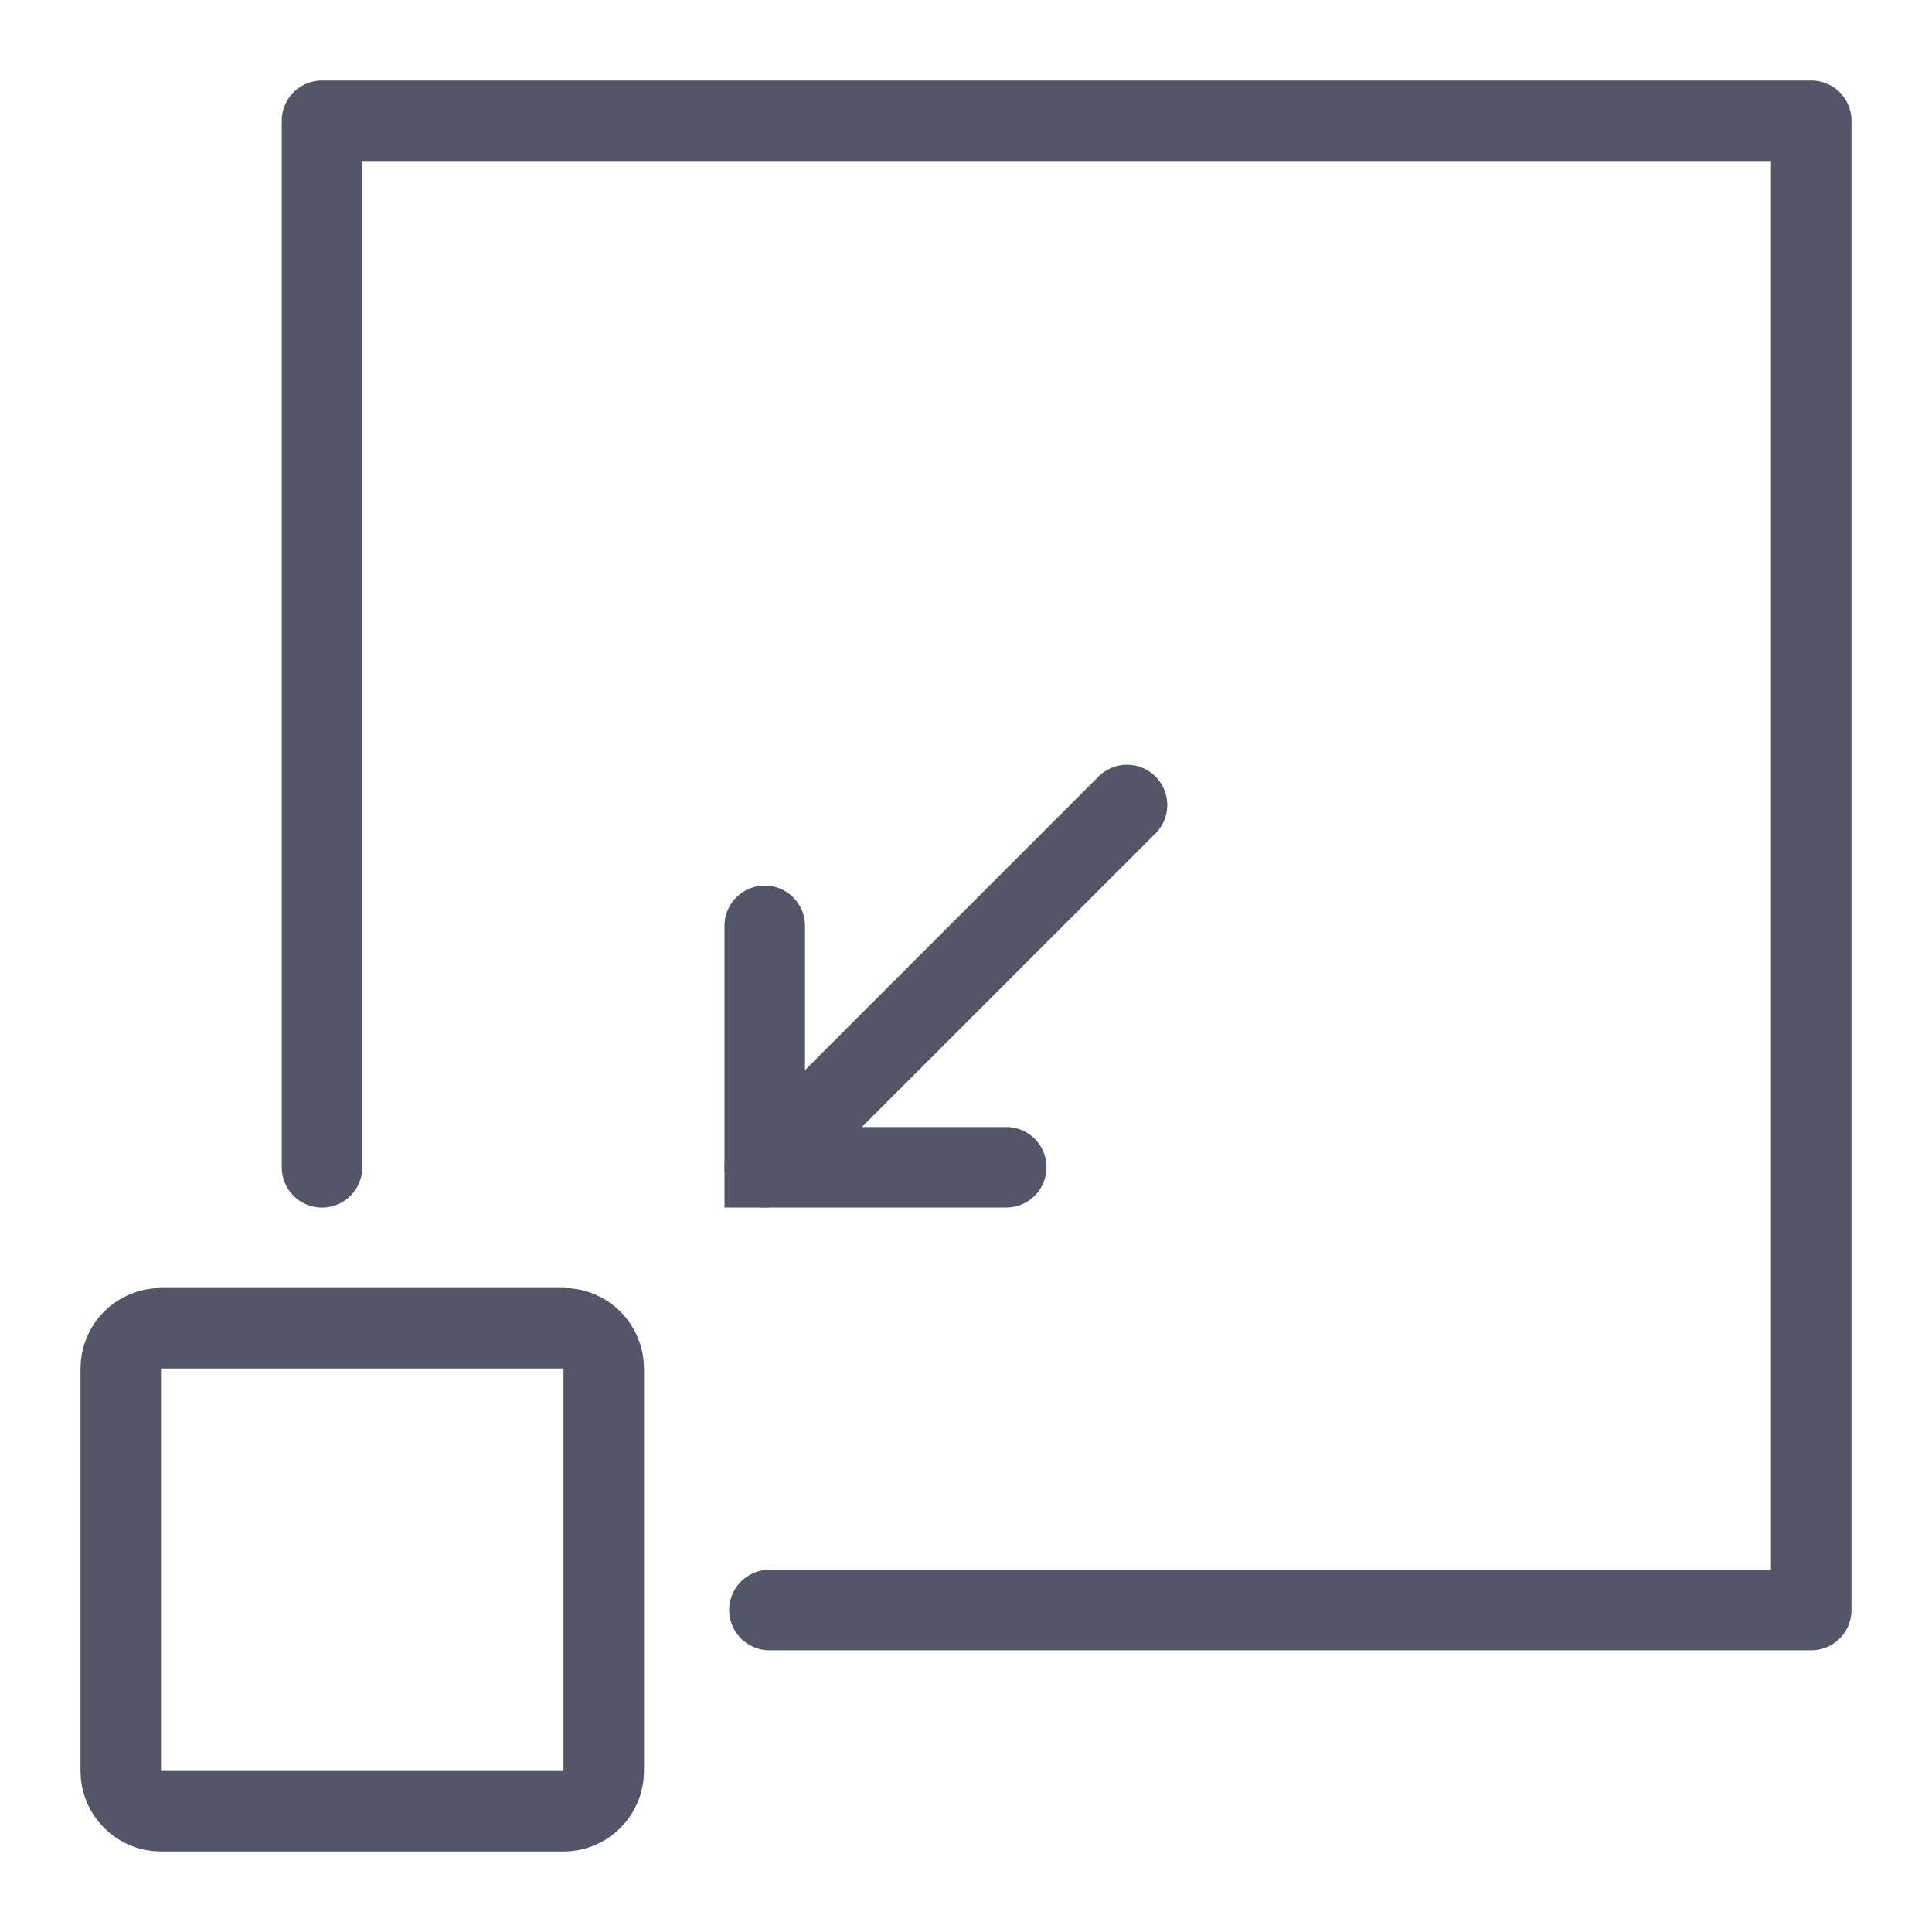
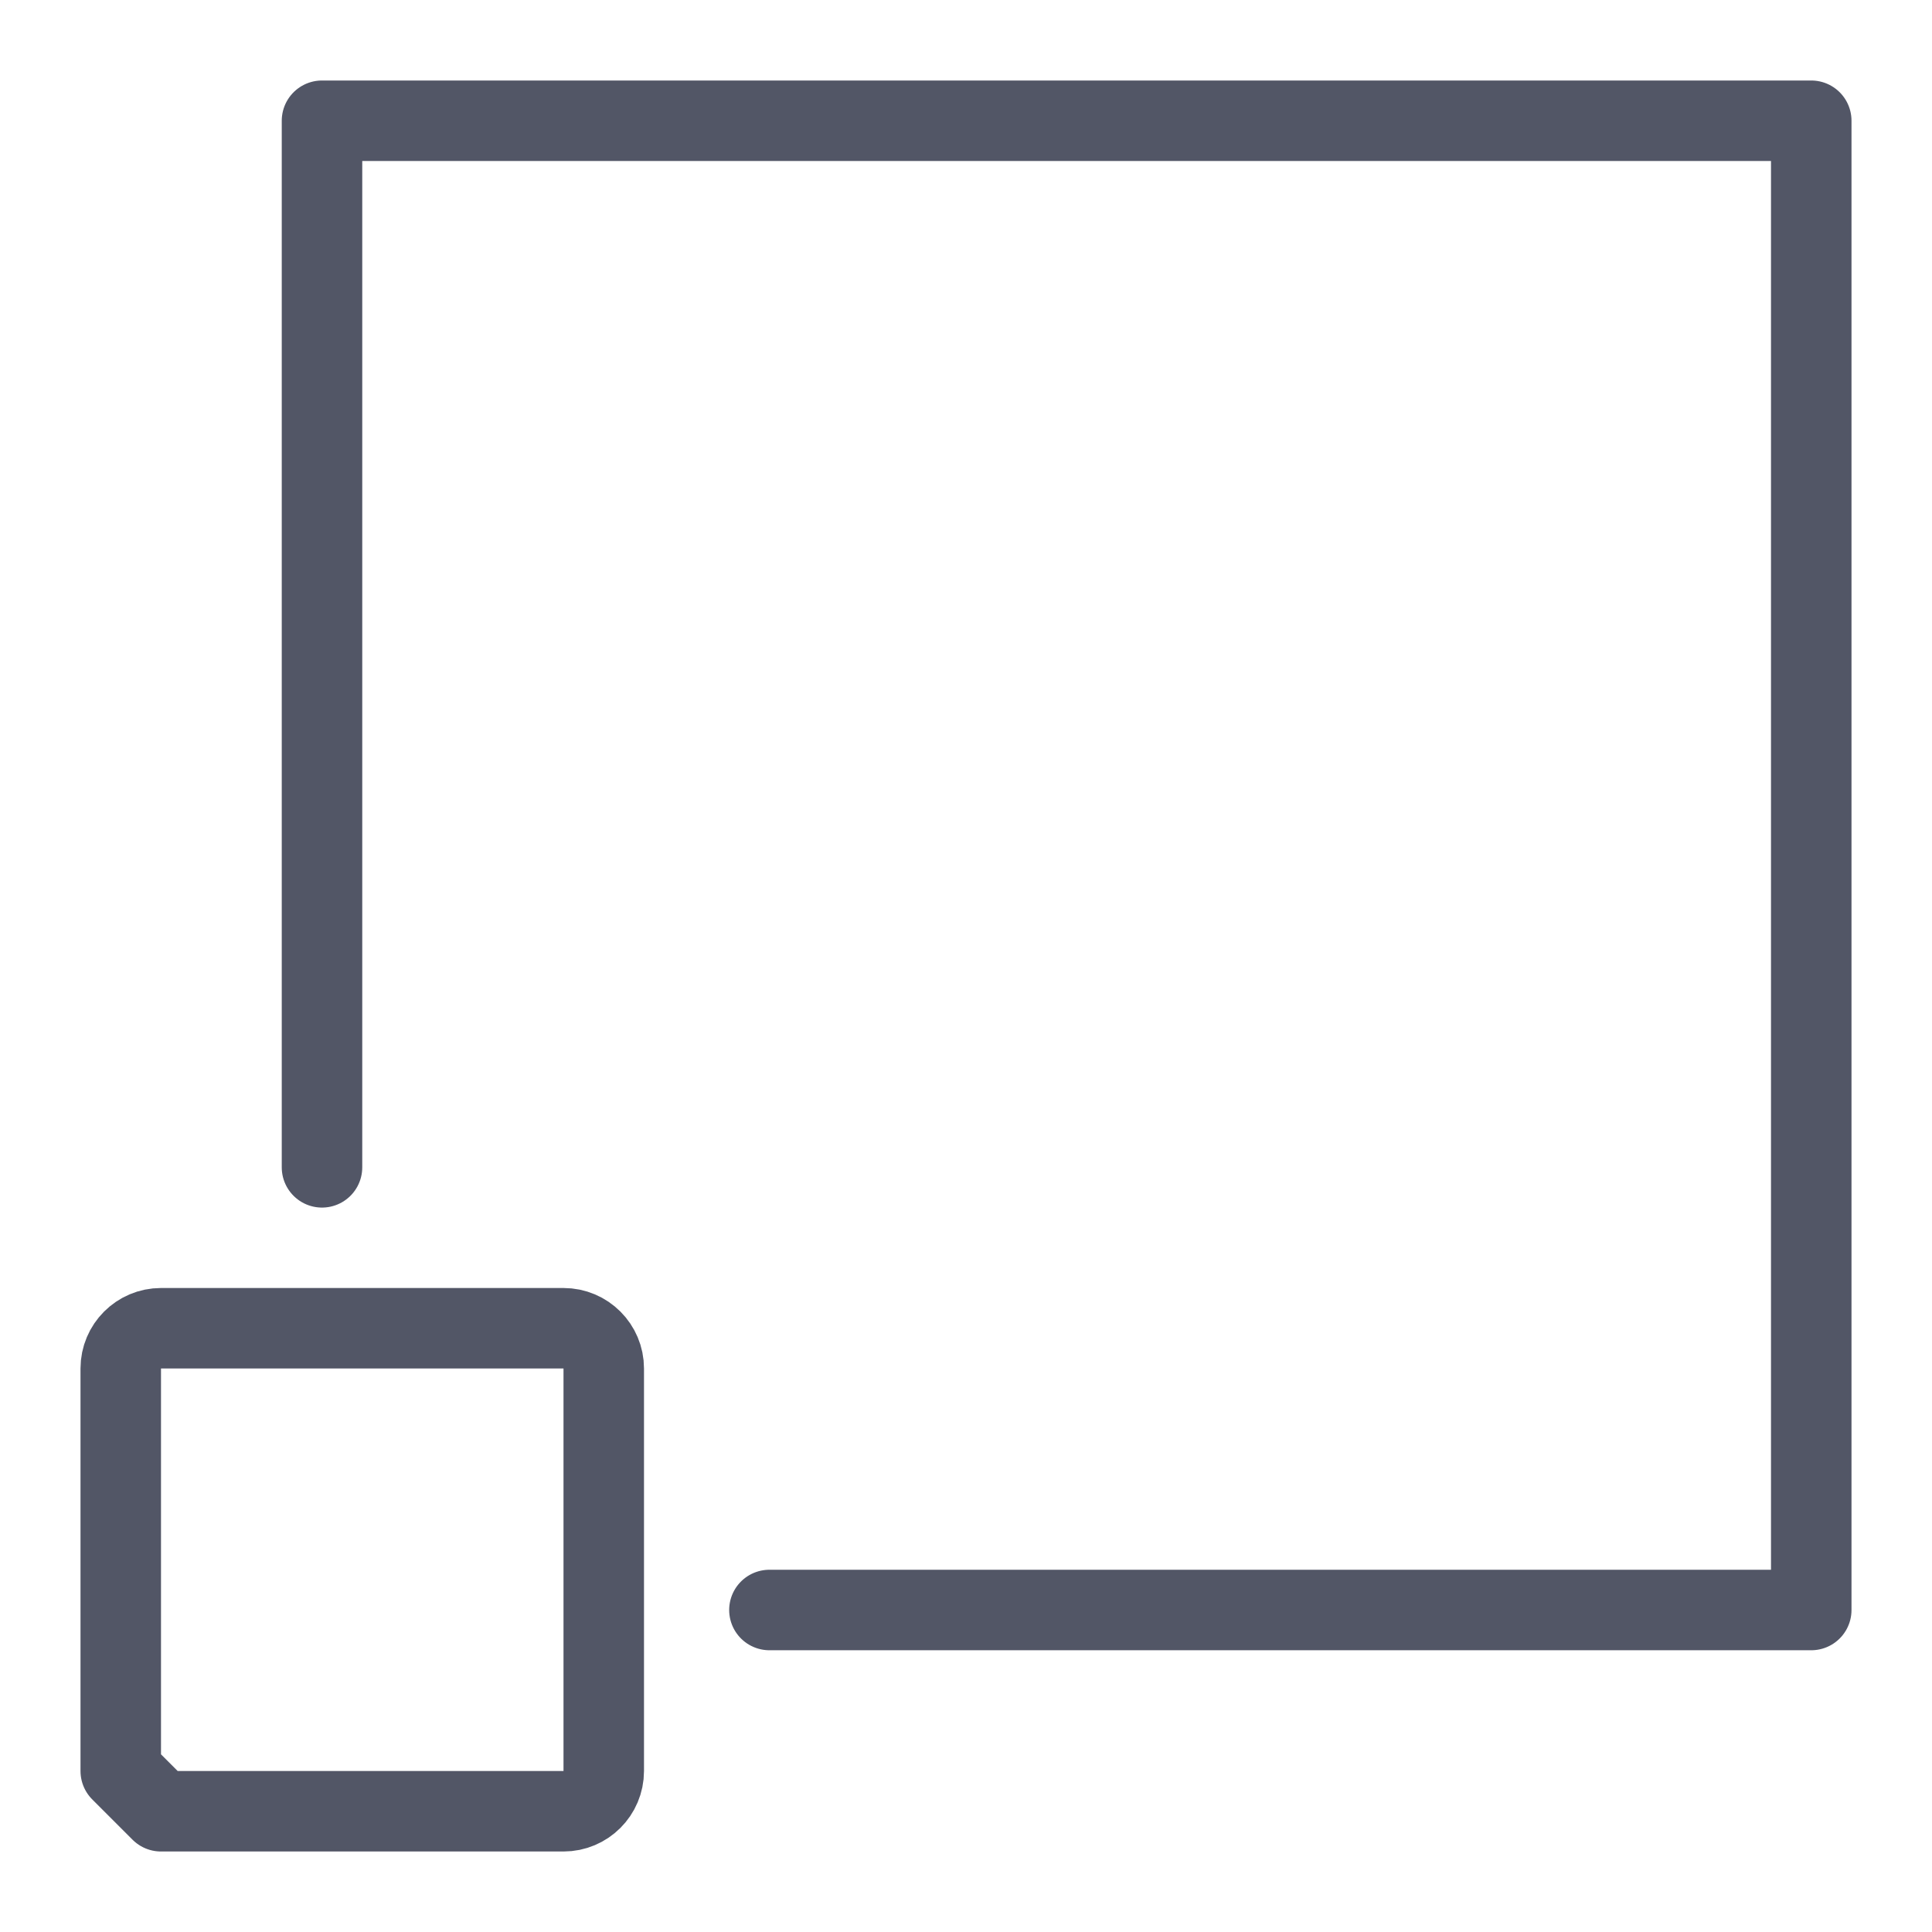
<svg xmlns="http://www.w3.org/2000/svg" width="48px" height="48px" viewBox="0 0 48 48" version="1.1">
  <title>icon/resize</title>
  <g id="icon/resize" stroke="none" stroke-width="1" fill="none" fill-rule="evenodd" stroke-linecap="round">
-     <path d="M4,45 L14,45 C14.552,45 15,44.552 15,44 L15,34 C15,33.448 14.552,33 14,33 L4,33 C3.448,33 3,33.448 3,34 L3,44 C3,44.552 3.448,45 4,45 Z" id="Stroke-1" stroke="#525666" stroke-width="2" stroke-linejoin="round" />
+     <path d="M4,45 L14,45 C14.552,45 15,44.552 15,44 L15,34 C15,33.448 14.552,33 14,33 L4,33 C3.448,33 3,33.448 3,34 L3,44 Z" id="Stroke-1" stroke="#525666" stroke-width="2" stroke-linejoin="round" />
    <polyline id="Stroke-3" stroke="#525666" stroke-width="2" stroke-linejoin="round" points="19.116 40 45 40 45 3 8 3 8 29.002" />
    <g id="Group" transform="translate(19, 20)" stroke="#525666" stroke-width="2">
-       <line x1="0" y1="9" x2="9" y2="0" id="Stroke-6" stroke-linejoin="round" />
-       <polyline id="Stroke-5" points="6 9 2.90434343e-13 9 7.8747552e-13 3.002" />
-     </g>
+       </g>
  </g>
</svg>